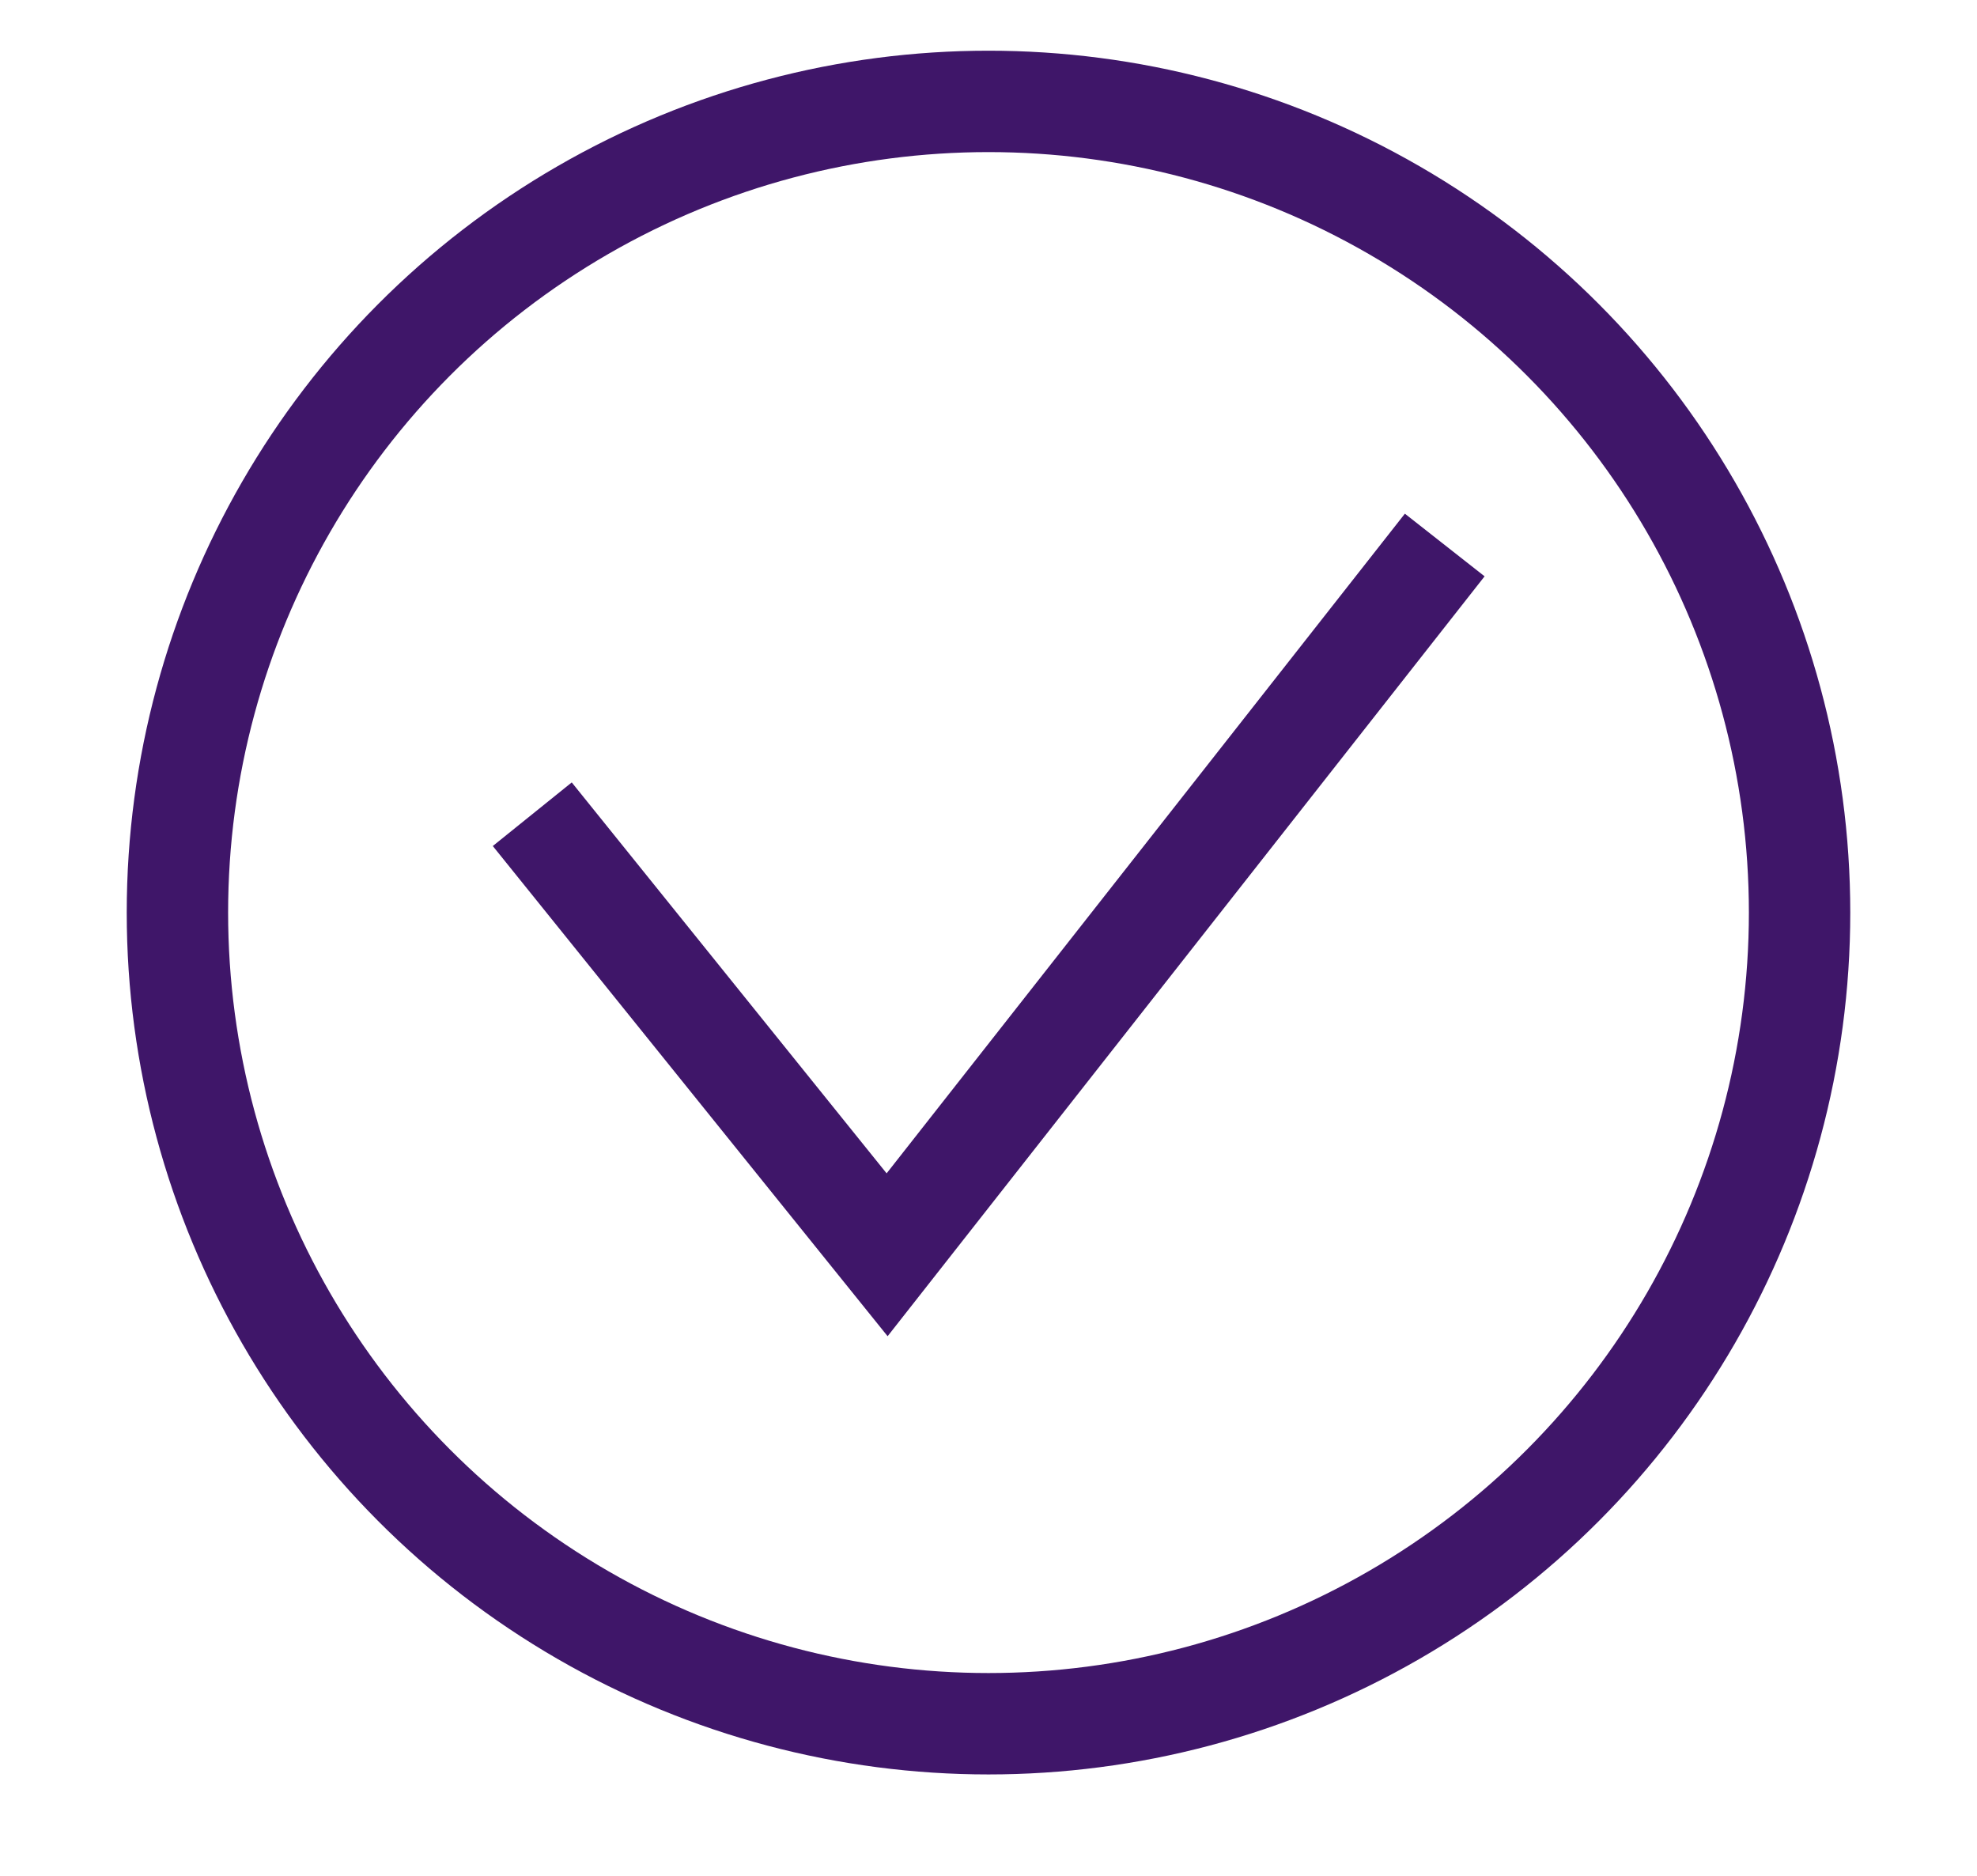
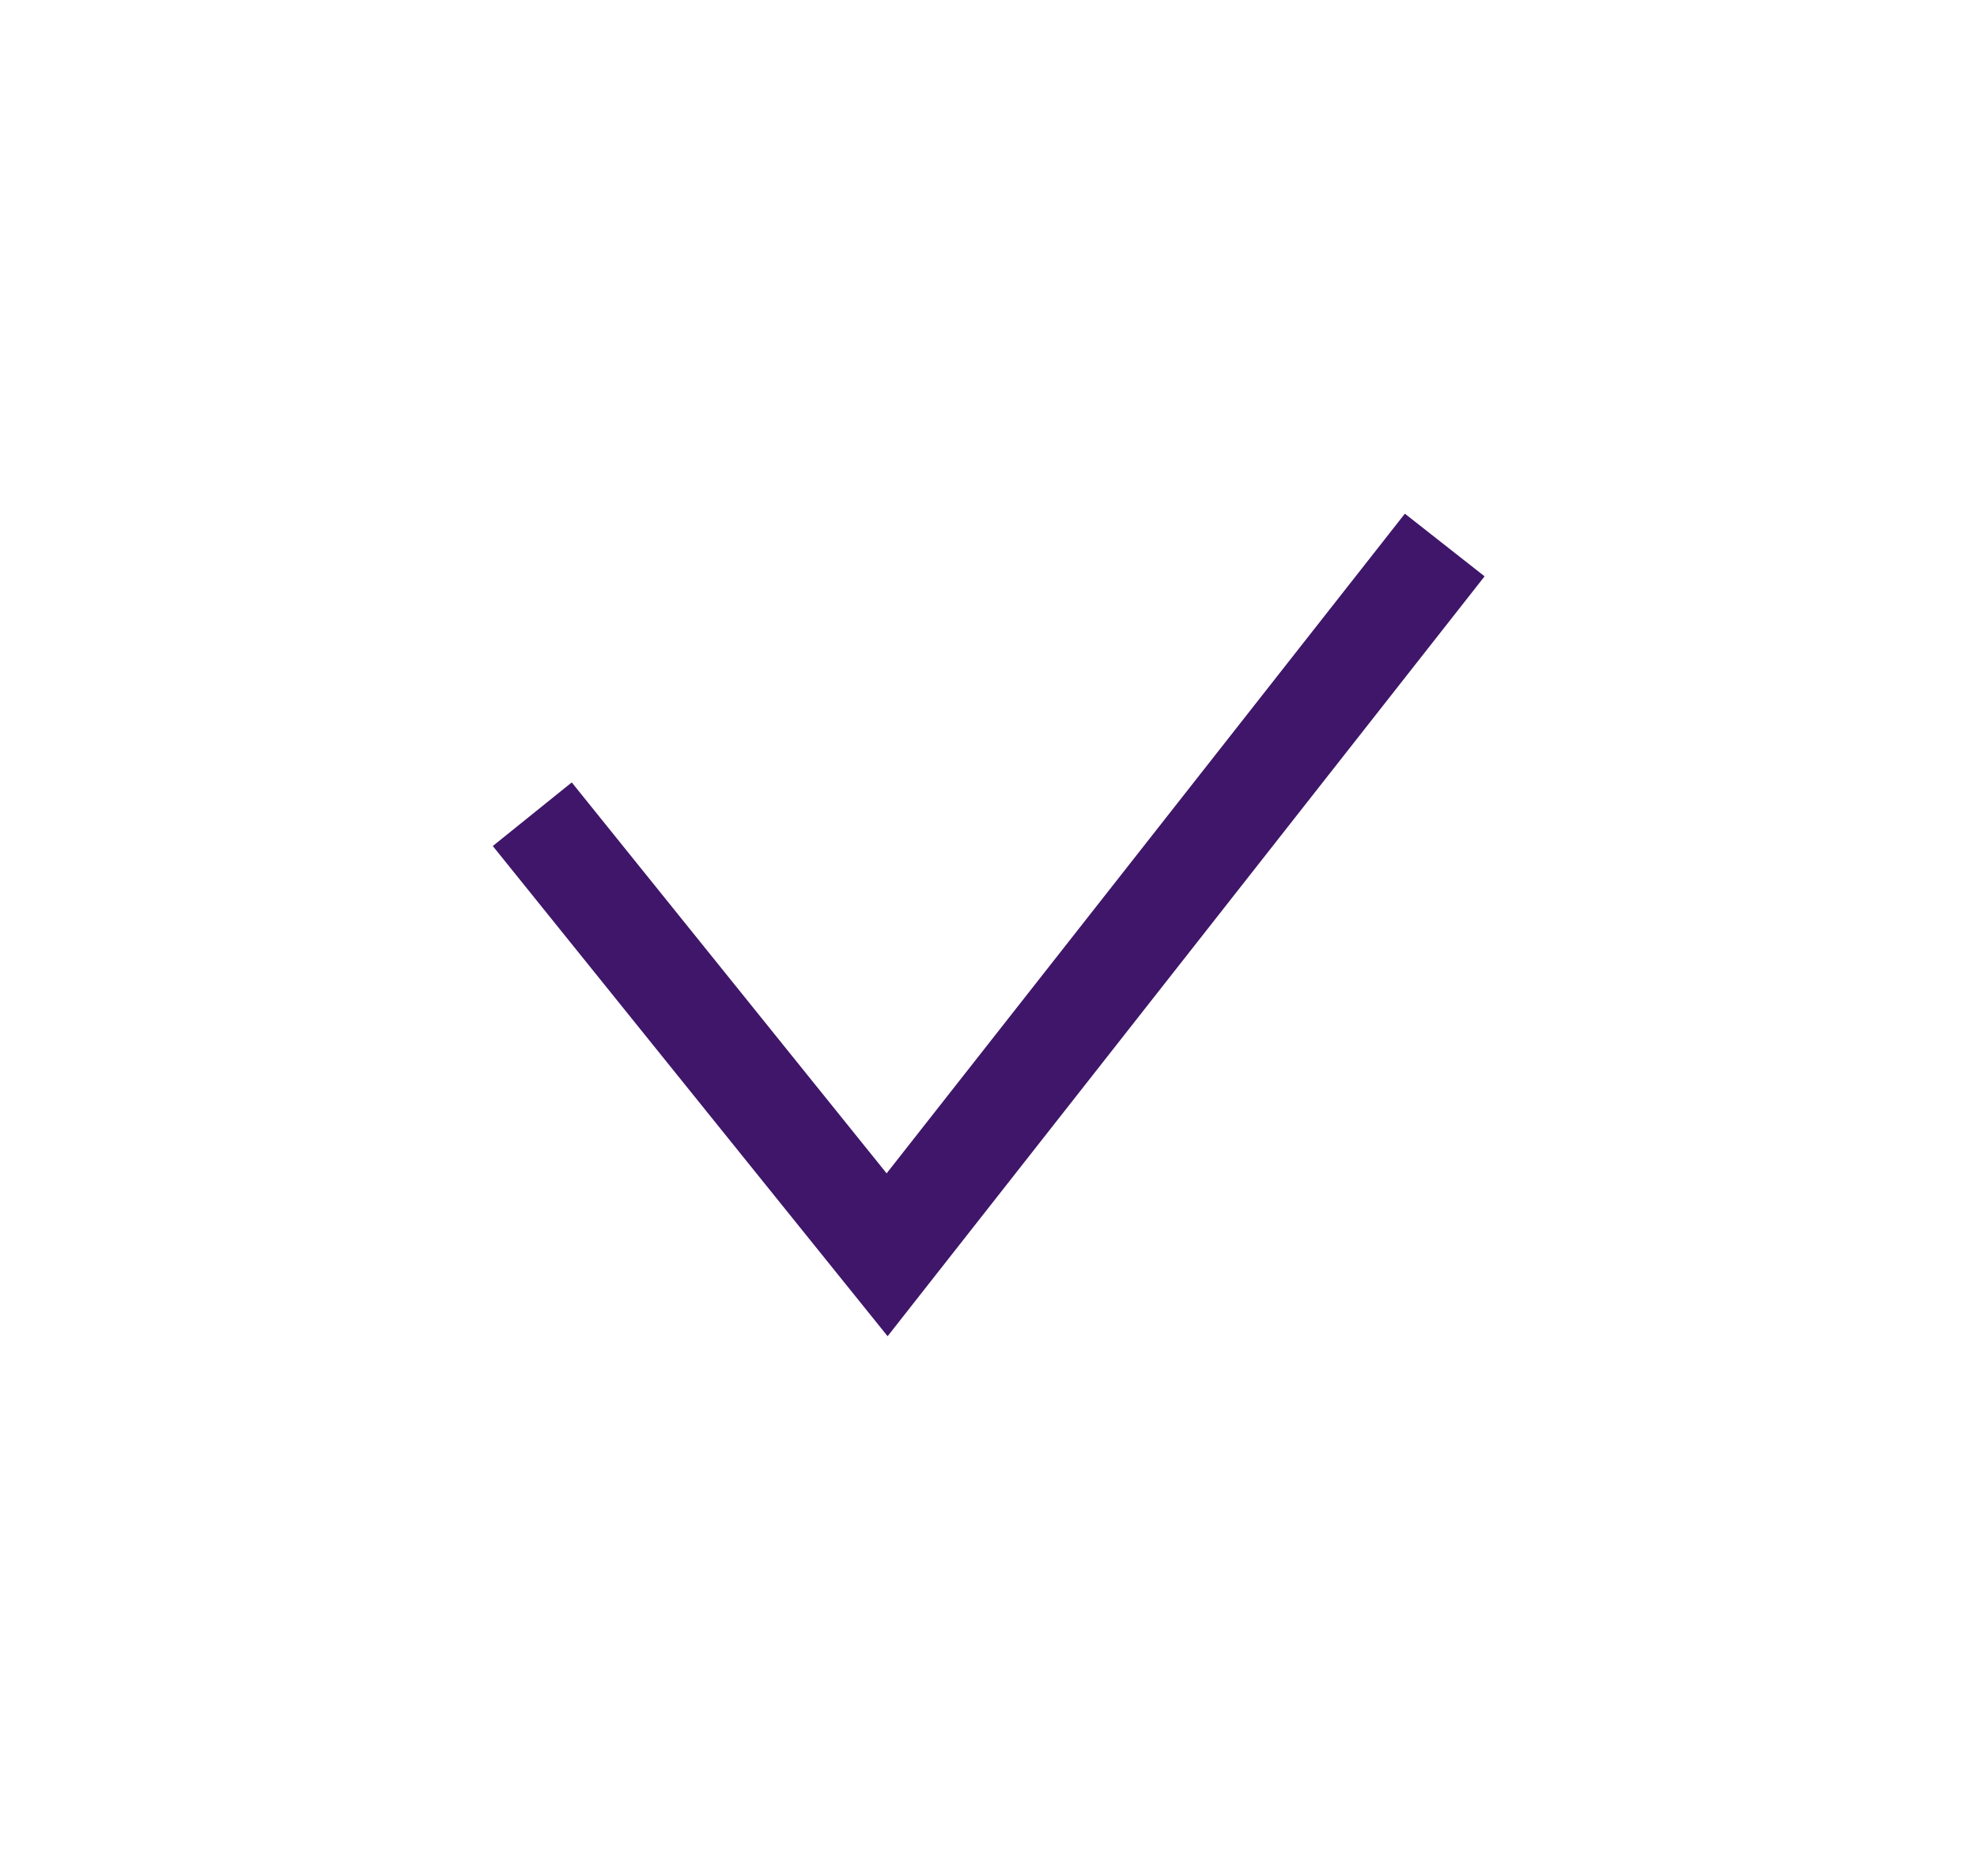
<svg xmlns="http://www.w3.org/2000/svg" fill="none" height="37" viewBox="0 0 39 37" width="39">
  <g stroke="#3f1669" stroke-width="2">
    <path d="m10.5 16.06 7 8.69 11-14" />
-     <circle cx="19.5" cy="18" r="16" />
  </g>
</svg>